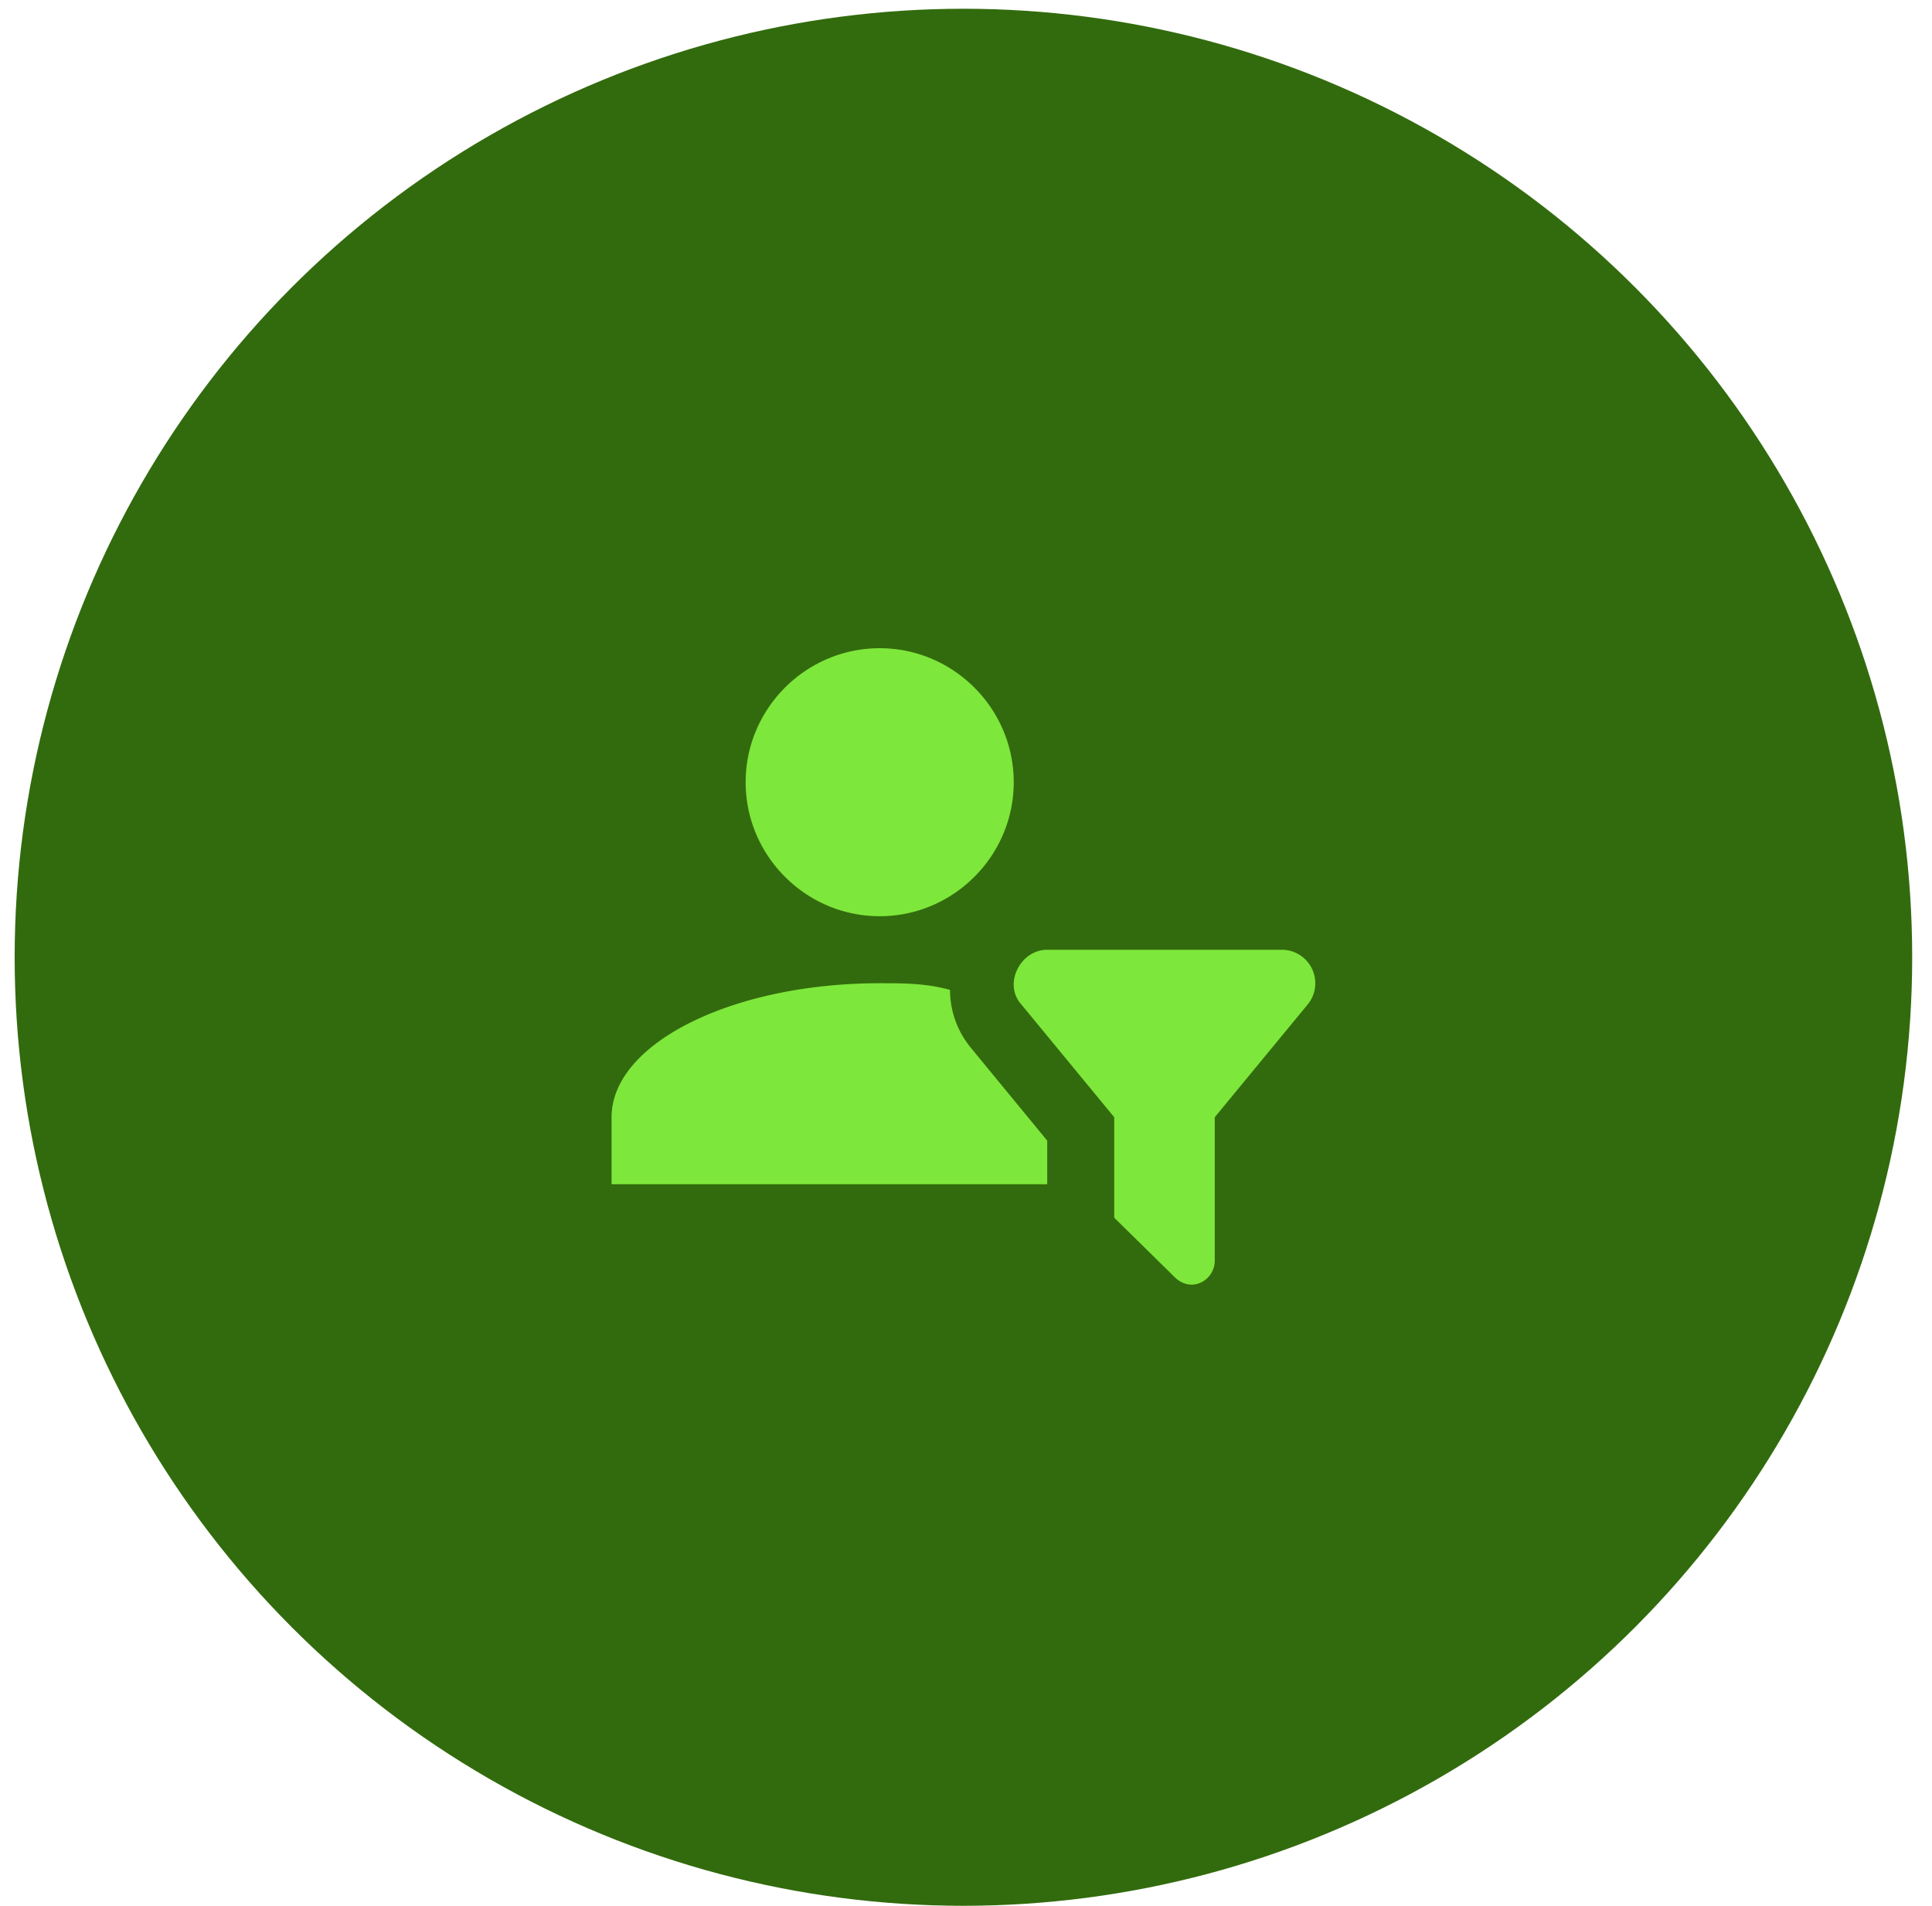
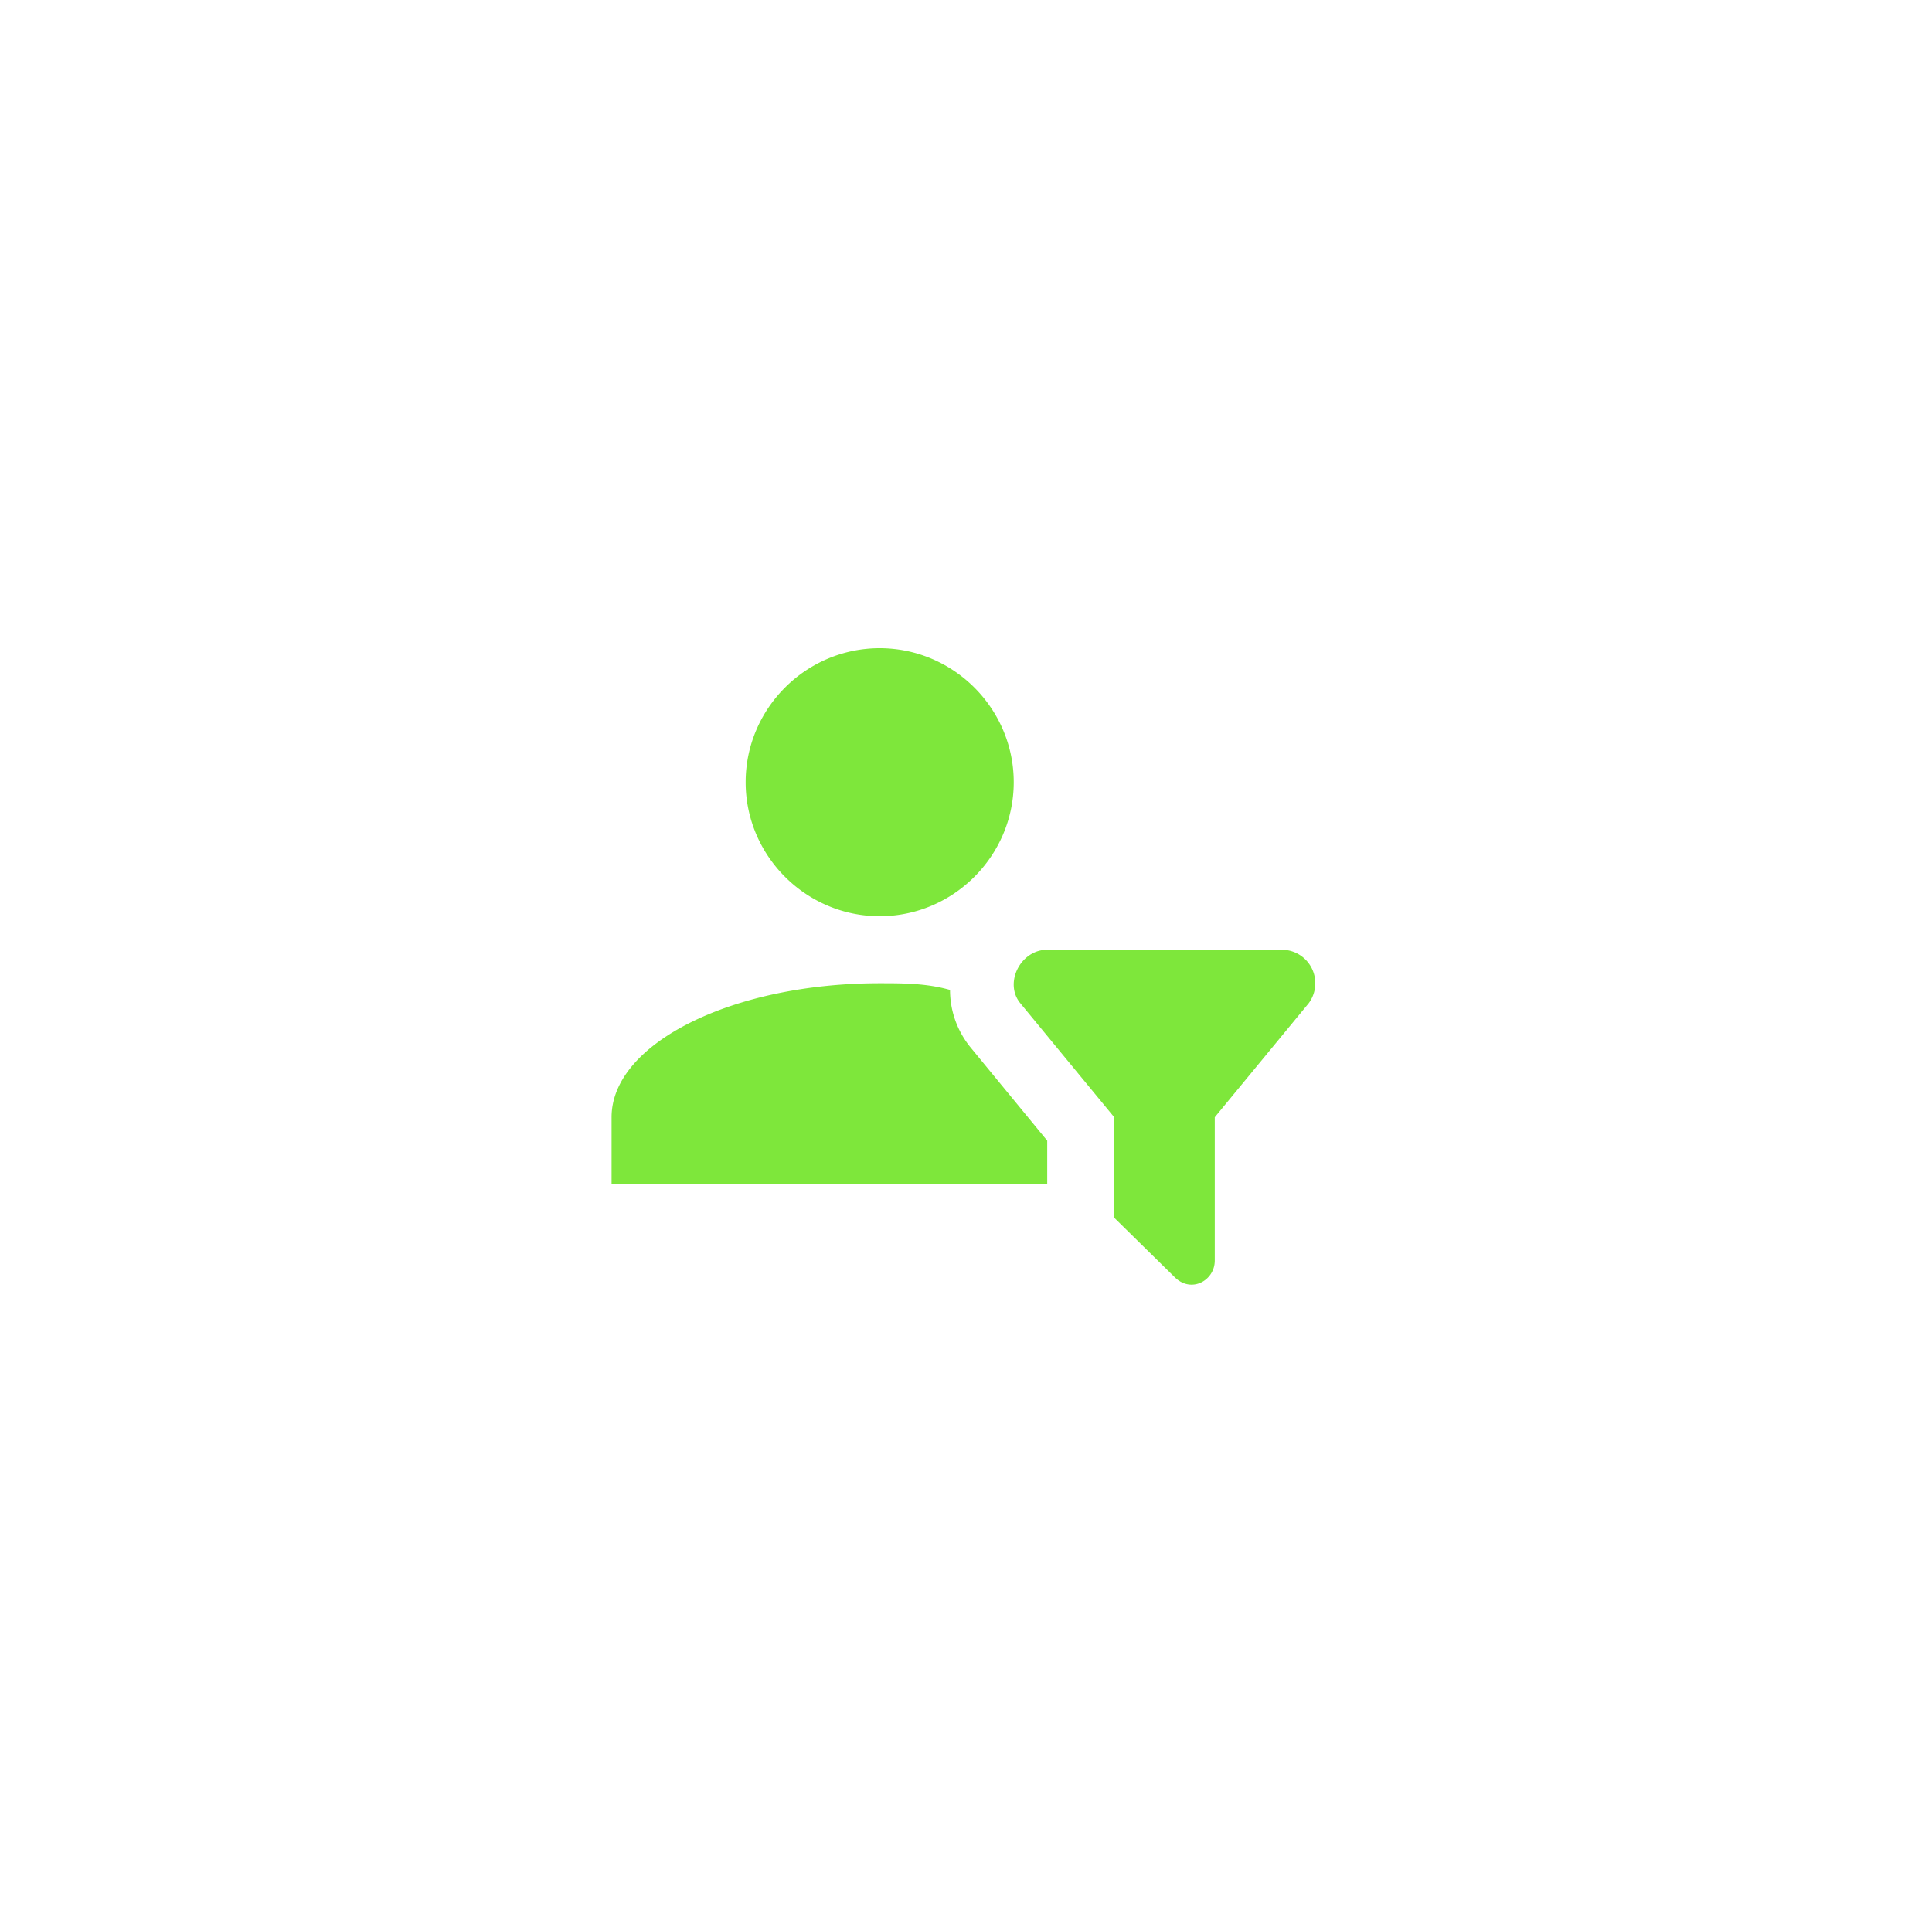
<svg xmlns="http://www.w3.org/2000/svg" width="75" height="74" fill="none">
-   <circle cx="37.4" cy="37.171" r="36.831" fill="#326B0D" />
  <path d="M34.15 25.17c2.861 0 5.203 2.341 5.203 5.203s-2.342 5.204-5.204 5.204c-2.862 0-5.203-2.342-5.203-5.204 0-2.861 2.341-5.203 5.203-5.203Zm9.105 22.115 2.342 2.302c.65.65 1.56.13 1.56-.637v-5.568L50.8 38.96a1.301 1.301 0 0 0-1.04-2.081h-9.106c-1.041 0-1.692 1.3-1.041 2.081l3.642 4.423v3.903Zm-2.601-2.992L37.66 40.65c-.52-.65-.78-1.43-.78-2.211-.91-.26-1.821-.26-2.732-.26-5.724 0-10.407 2.341-10.407 5.203v2.602h16.912v-1.691Z" fill="#7EE73B" />
</svg>